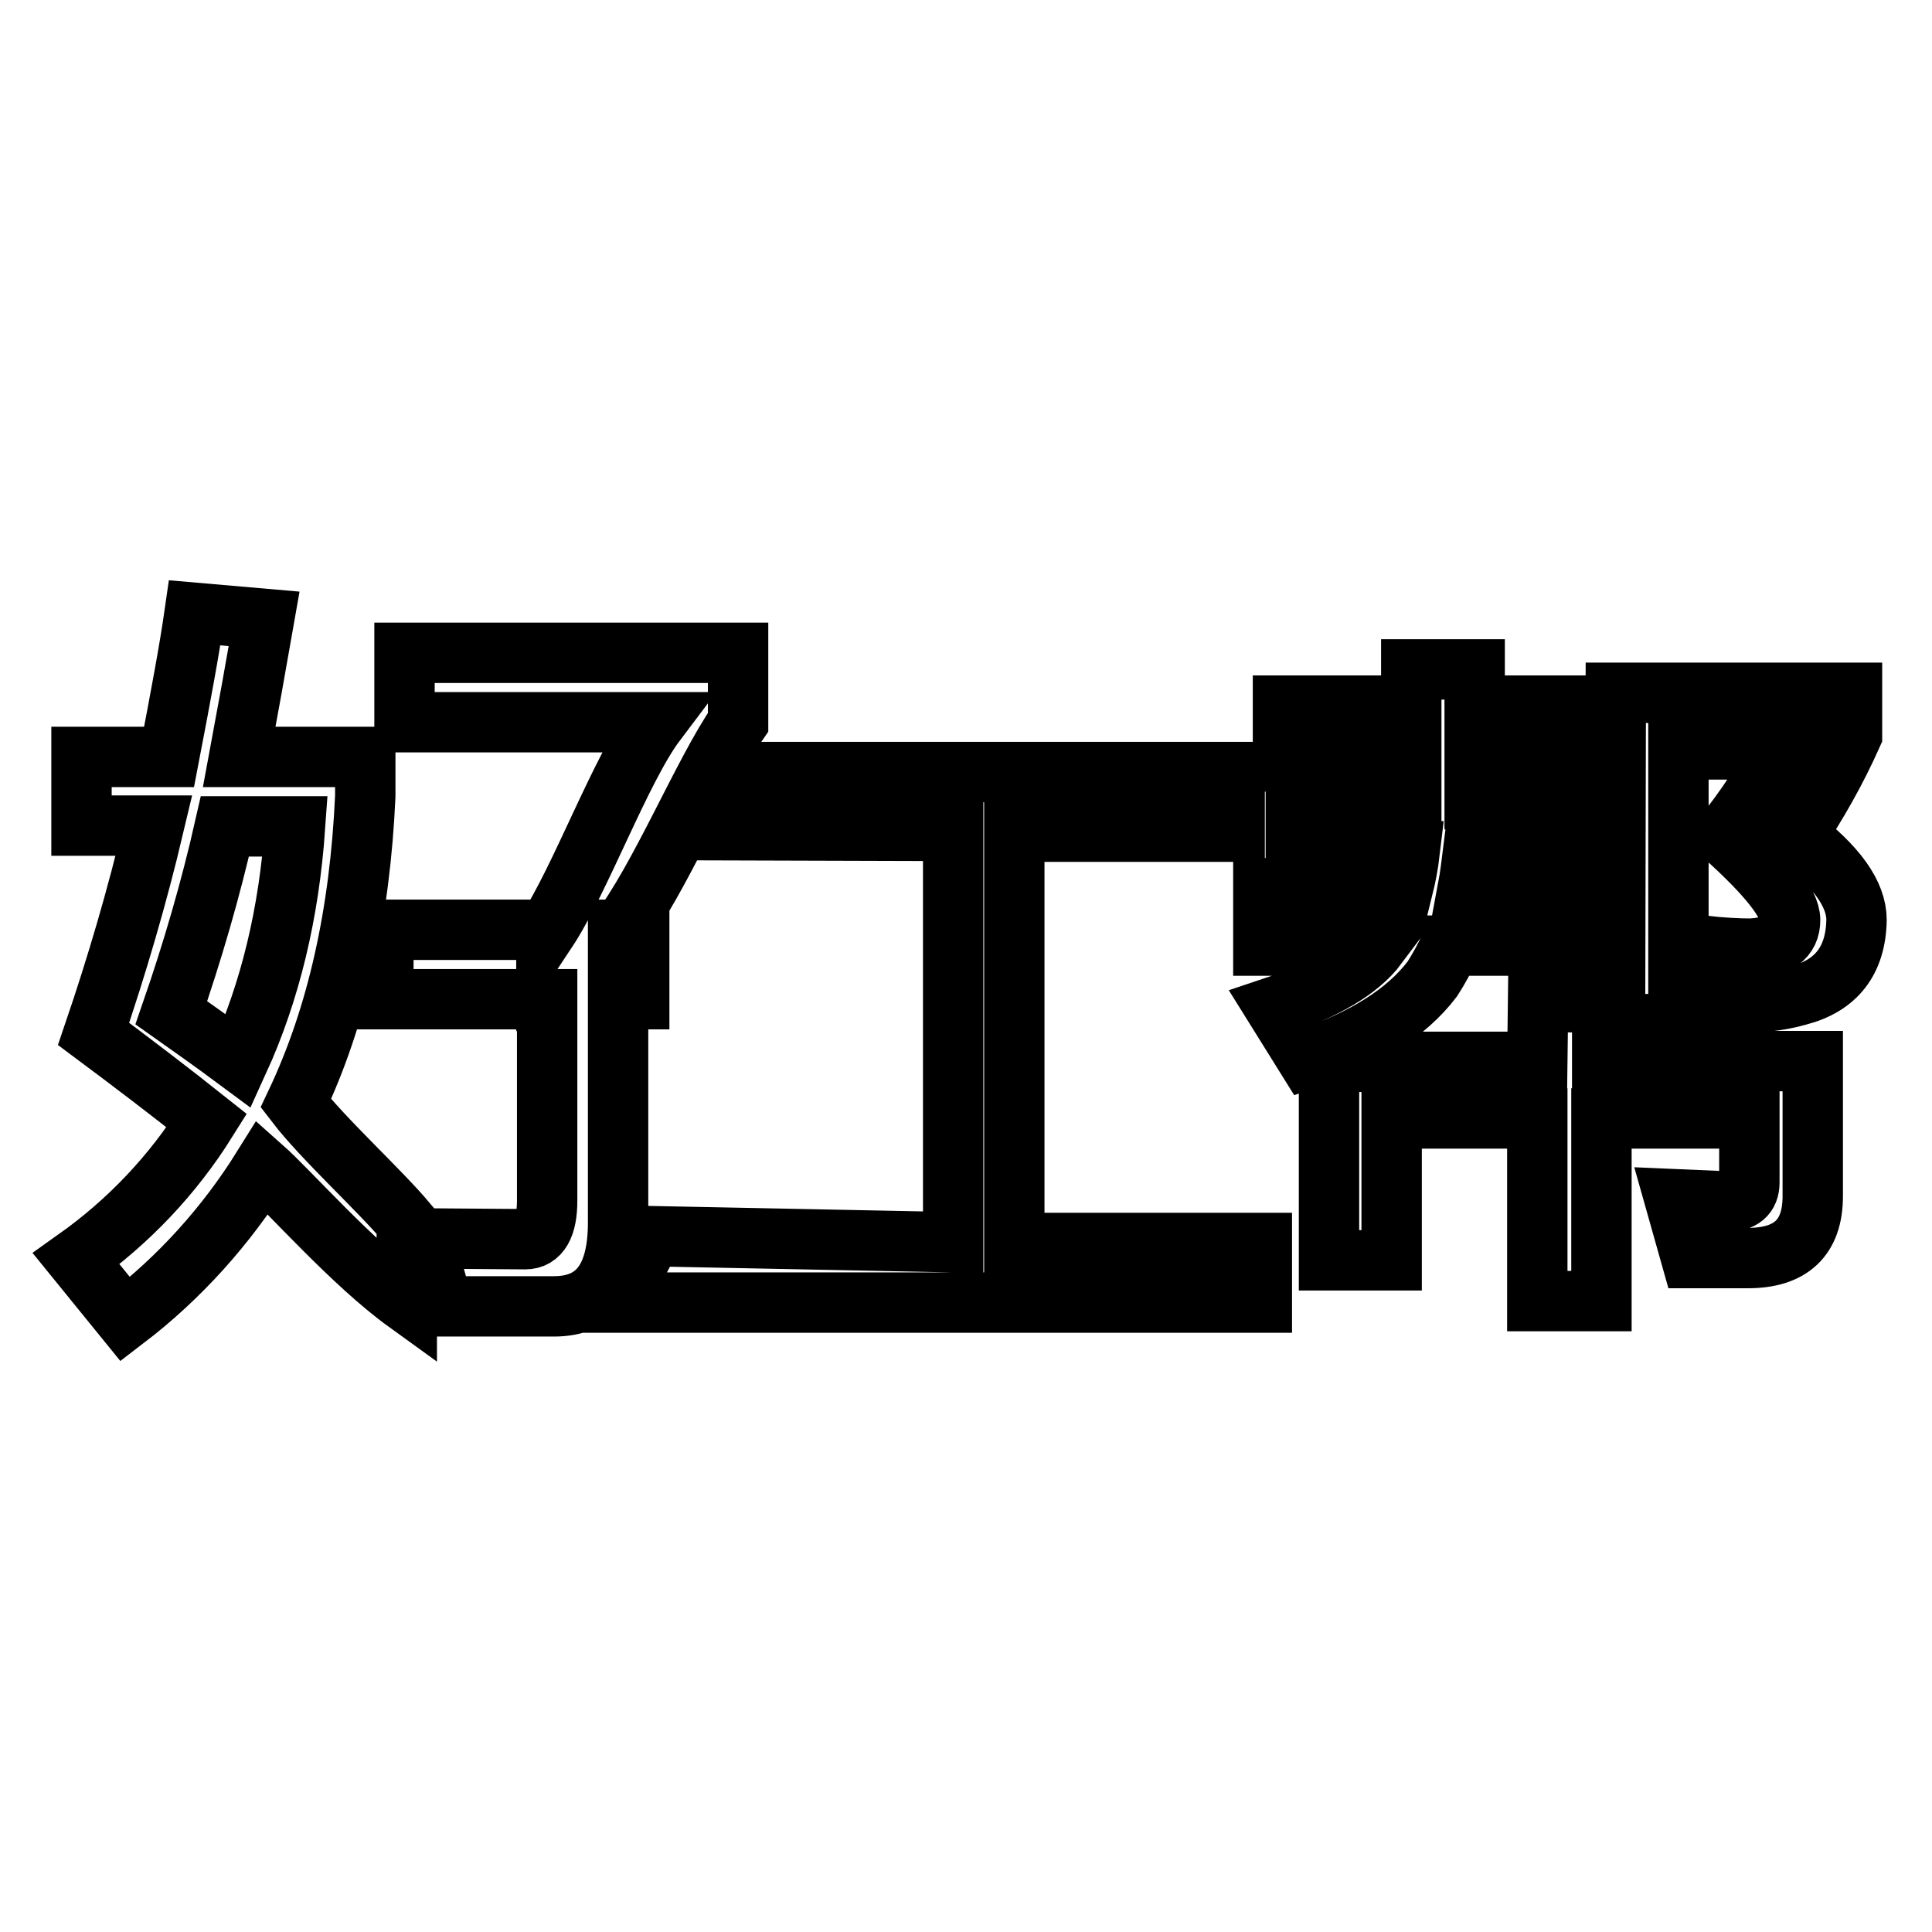
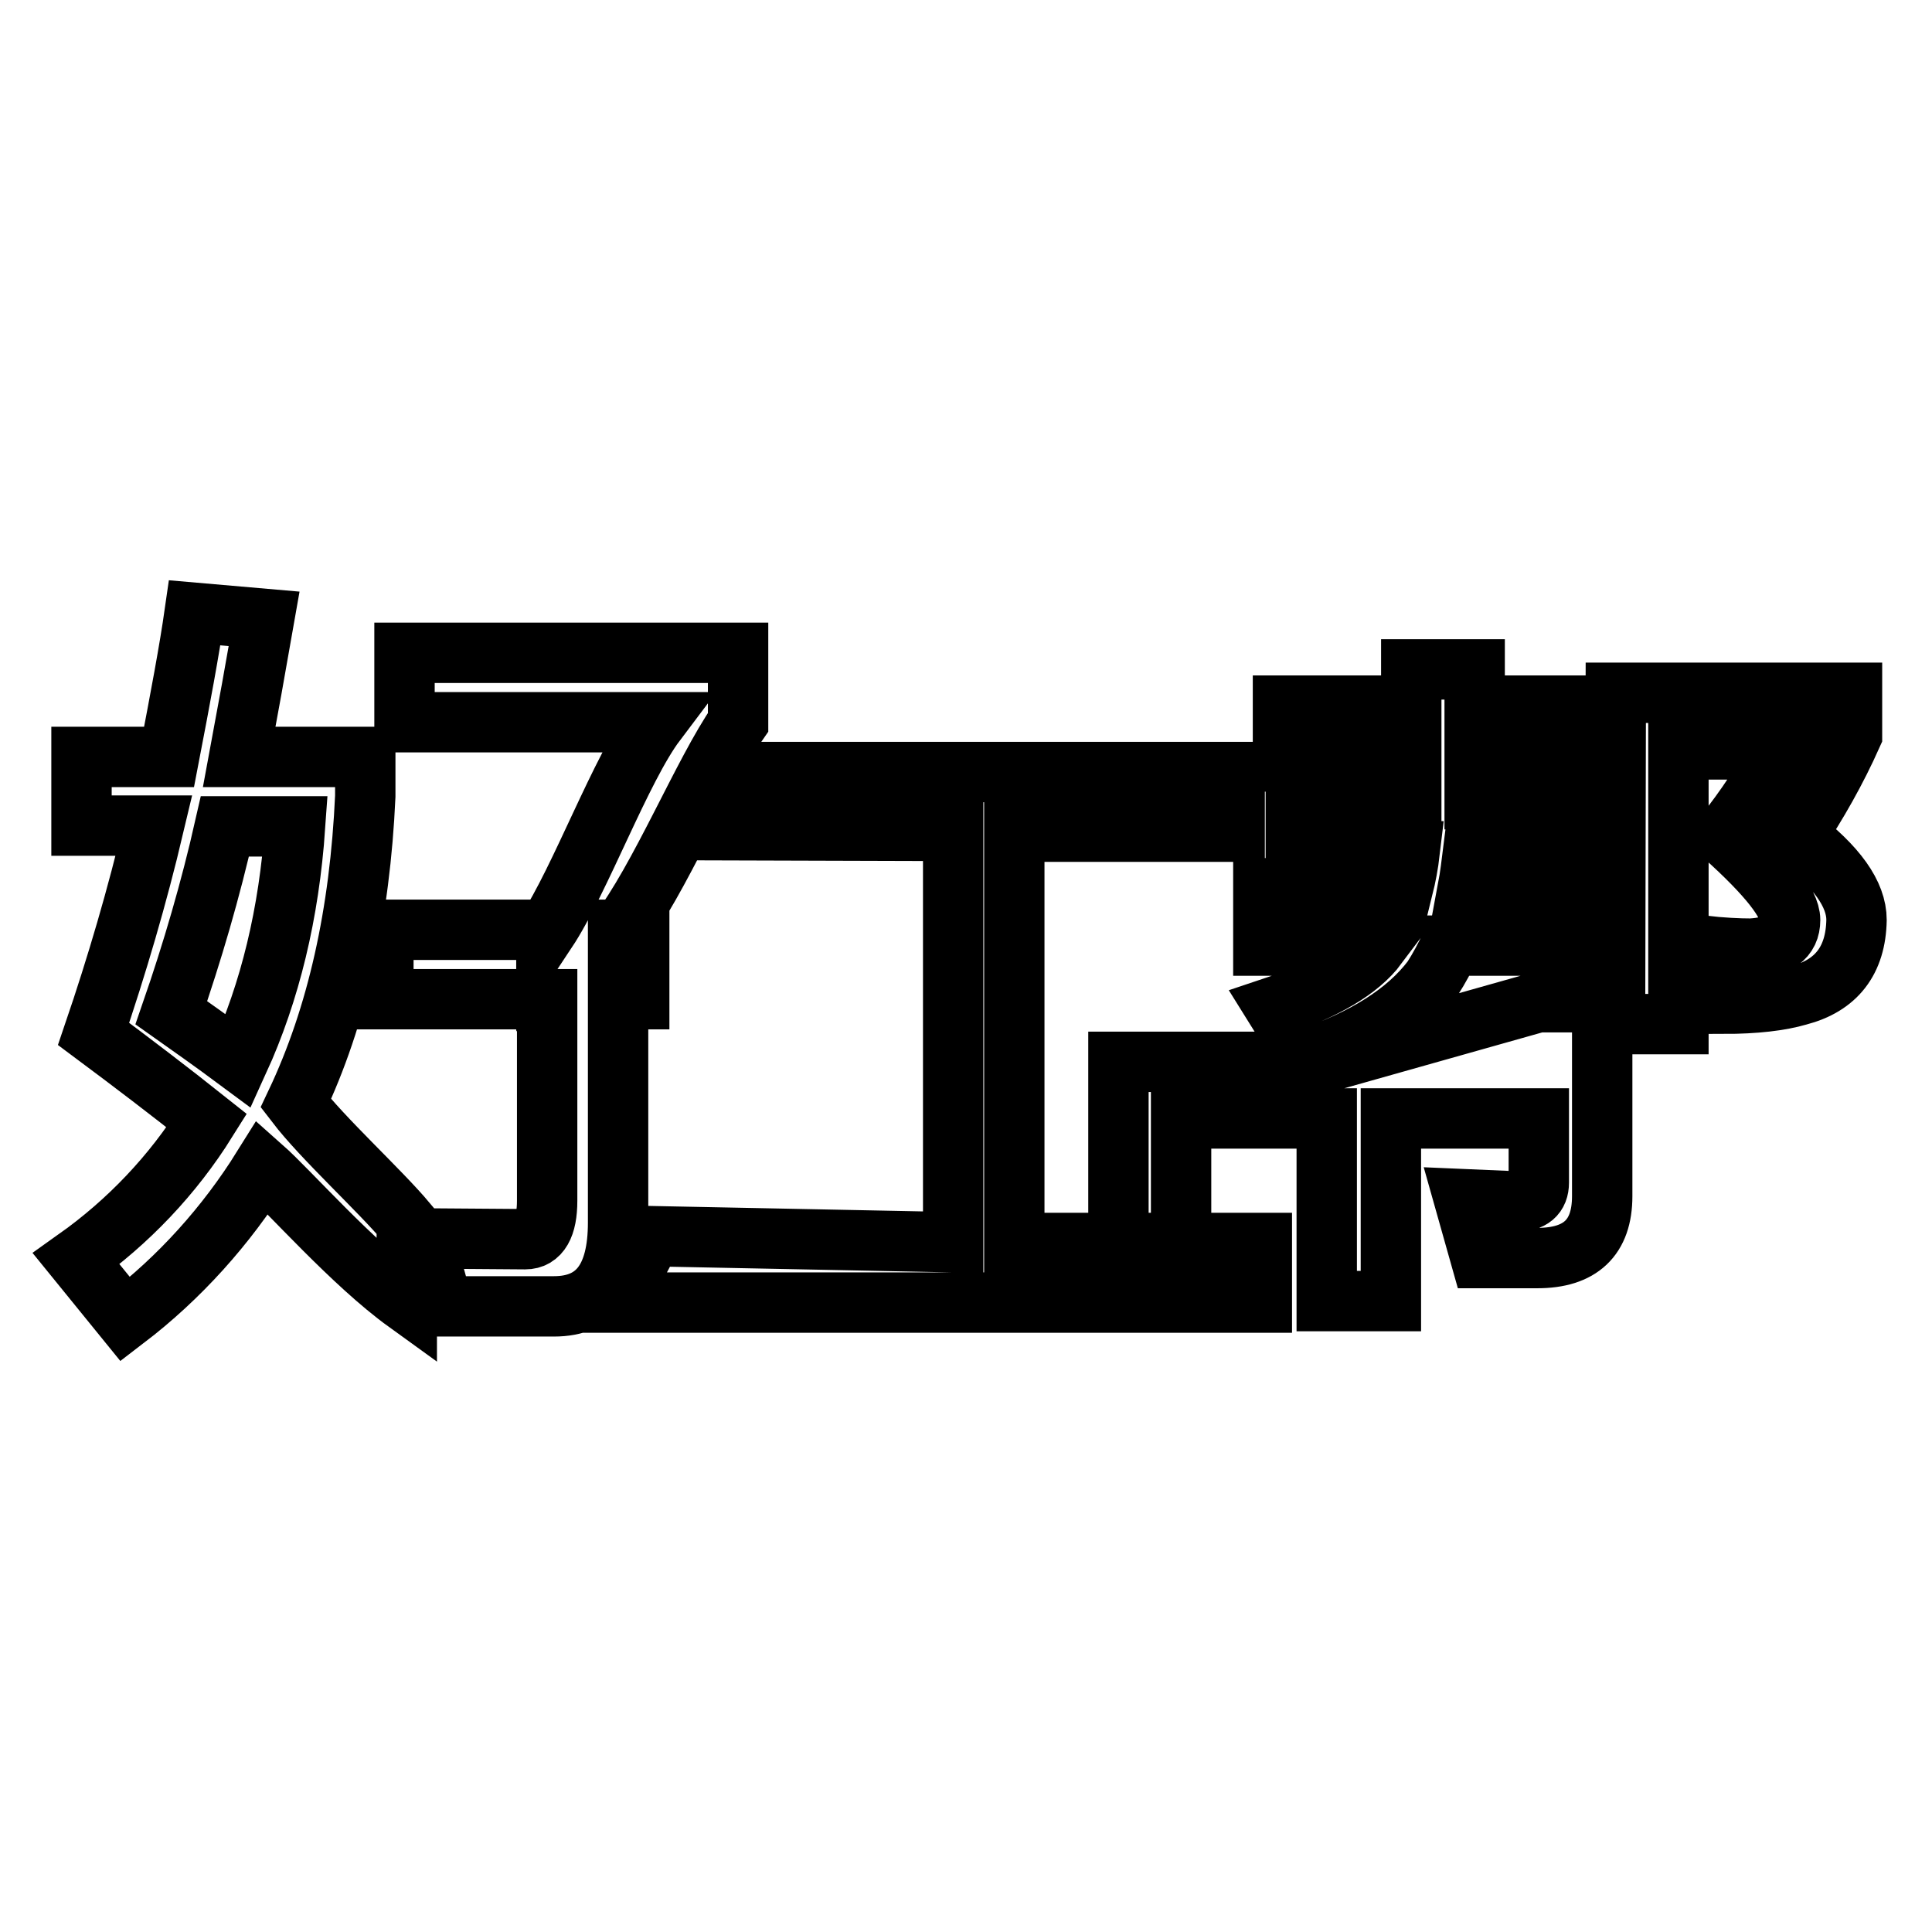
<svg xmlns="http://www.w3.org/2000/svg" version="1.1" x="0px" y="0px" viewBox="0 0 256 256" enable-background="new 0 0 256 256" xml:space="preserve">
  <g>
-     <path stroke-width="8" fill-opacity="0" stroke="#000000" d="M35,82c-1.1,6.3-2.2,12.4-3.3,18.3h16.7v5.2c-0.7,15.5-3.7,29.1-9.2,40.7c3.6,4.7,11.1,11.5,14.7,15.8v10.6 c-7.2-5.2-15.6-14.8-19.1-17.9c-4.8,7.7-11,14.6-18.2,20.1l-6.5-8c6.9-4.9,12.8-11.1,17.3-18.3c-4.9-3.9-9.9-7.7-15-11.5 c3.1-9.1,5.8-18.3,8-27.6h-9.6v-9.1h11.6c1.5-7.8,2.7-14.2,3.4-19.1L35,82z M39.1,109.5h-9.3c-1.9,8.4-4.3,16.6-7.1,24.7 c2.4,1.7,5.4,3.8,8.9,6.4C35.8,131.4,38.3,121,39.1,109.5z M50.8,123.2h21.6v0.2c4.5-6.8,9.9-21.6,14.5-27.7H53.6v-9.2h44.2v9.2 c-4.6,6.6-10.4,20.9-15.9,28v-0.5h2.8v9.2h-2.8V162c0,7.4-2.8,11.1-8.5,11.1H58.7l-2.5-9l13.4,0.1c1.9,0,2.9-1.7,2.9-5.1v-26.7 H50.8V123.2z M126.3,110.1L92.7,110l4.5-7.7h66.4v7.9h-29.2v54.5h32.8v7.9H81.7l4.7-8.8l39.9,0.8V110.1z M171.7,105.9H187v-5h-17 v-7.4h17v-4.8h8.4v4.8h15.2v7.4h-15.2v5h12.7v6.9h-12.9c-0.2,1.6-0.4,3.3-0.7,4.9h16.1v7.6h-18.4c-0.7,1.5-1.5,3-2.4,4.4 c-3.4,4.5-9,8-16.6,10.6l-4.3-6.9c6.6-2.2,11.2-4.9,13.6-8.1h-15.1v-7.6h18.5c0.4-1.6,0.7-3.2,0.9-4.9h-15.1V105.9z M203.8,132.8 h8.5v7.8h27.9v17.9c0,5.5-2.9,8.2-8.6,8.2h-7.5l-2.2-7.8l7,0.3c1.9,0,2.9-0.8,2.9-2.5v-8.5h-19.6v24.2h-8.5v-24.2h-19.3V167h-8.3 v-26.3h27.6L203.8,132.8L203.8,132.8z M214.1,91.8h31.3v5.6c-2.1,4.7-4.6,9.1-7.4,13.3c5.4,4.1,8,7.8,8,11.2 c-0.1,5.4-2.7,8.7-7.7,10c-2.4,0.7-5.7,1.1-9.9,1.1l-2.9-7.7c2.7,0.3,4.9,0.4,6.5,0.4c3.5-0.2,5.2-1.4,5.2-3.8 c0-2.2-2.9-5.9-8.8-11.2c2.9-3.6,5.4-7.4,7.5-11.4h-13.5v36.4h-8.4L214.1,91.8L214.1,91.8z" />
+     <path stroke-width="8" fill-opacity="0" stroke="#000000" d="M35,82c-1.1,6.3-2.2,12.4-3.3,18.3h16.7v5.2c-0.7,15.5-3.7,29.1-9.2,40.7c3.6,4.7,11.1,11.5,14.7,15.8v10.6 c-7.2-5.2-15.6-14.8-19.1-17.9c-4.8,7.7-11,14.6-18.2,20.1l-6.5-8c6.9-4.9,12.8-11.1,17.3-18.3c-4.9-3.9-9.9-7.7-15-11.5 c3.1-9.1,5.8-18.3,8-27.6h-9.6v-9.1h11.6c1.5-7.8,2.7-14.2,3.4-19.1L35,82z M39.1,109.5h-9.3c-1.9,8.4-4.3,16.6-7.1,24.7 c2.4,1.7,5.4,3.8,8.9,6.4C35.8,131.4,38.3,121,39.1,109.5z M50.8,123.2h21.6v0.2c4.5-6.8,9.9-21.6,14.5-27.7H53.6v-9.2h44.2v9.2 c-4.6,6.6-10.4,20.9-15.9,28v-0.5h2.8v9.2h-2.8V162c0,7.4-2.8,11.1-8.5,11.1H58.7l-2.5-9l13.4,0.1c1.9,0,2.9-1.7,2.9-5.1v-26.7 H50.8V123.2z M126.3,110.1L92.7,110l4.5-7.7h66.4v7.9h-29.2v54.5h32.8v7.9H81.7l4.7-8.8l39.9,0.8V110.1z M171.7,105.9H187v-5h-17 v-7.4h17v-4.8h8.4v4.8h15.2v7.4h-15.2v5h12.7v6.9h-12.9c-0.2,1.6-0.4,3.3-0.7,4.9h16.1v7.6h-18.4c-0.7,1.5-1.5,3-2.4,4.4 c-3.4,4.5-9,8-16.6,10.6l-4.3-6.9c6.6-2.2,11.2-4.9,13.6-8.1h-15.1v-7.6h18.5c0.4-1.6,0.7-3.2,0.9-4.9h-15.1V105.9z M203.8,132.8 h8.5v7.8v17.9c0,5.5-2.9,8.2-8.6,8.2h-7.5l-2.2-7.8l7,0.3c1.9,0,2.9-0.8,2.9-2.5v-8.5h-19.6v24.2h-8.5v-24.2h-19.3V167h-8.3 v-26.3h27.6L203.8,132.8L203.8,132.8z M214.1,91.8h31.3v5.6c-2.1,4.7-4.6,9.1-7.4,13.3c5.4,4.1,8,7.8,8,11.2 c-0.1,5.4-2.7,8.7-7.7,10c-2.4,0.7-5.7,1.1-9.9,1.1l-2.9-7.7c2.7,0.3,4.9,0.4,6.5,0.4c3.5-0.2,5.2-1.4,5.2-3.8 c0-2.2-2.9-5.9-8.8-11.2c2.9-3.6,5.4-7.4,7.5-11.4h-13.5v36.4h-8.4L214.1,91.8L214.1,91.8z" />
  </g>
</svg>